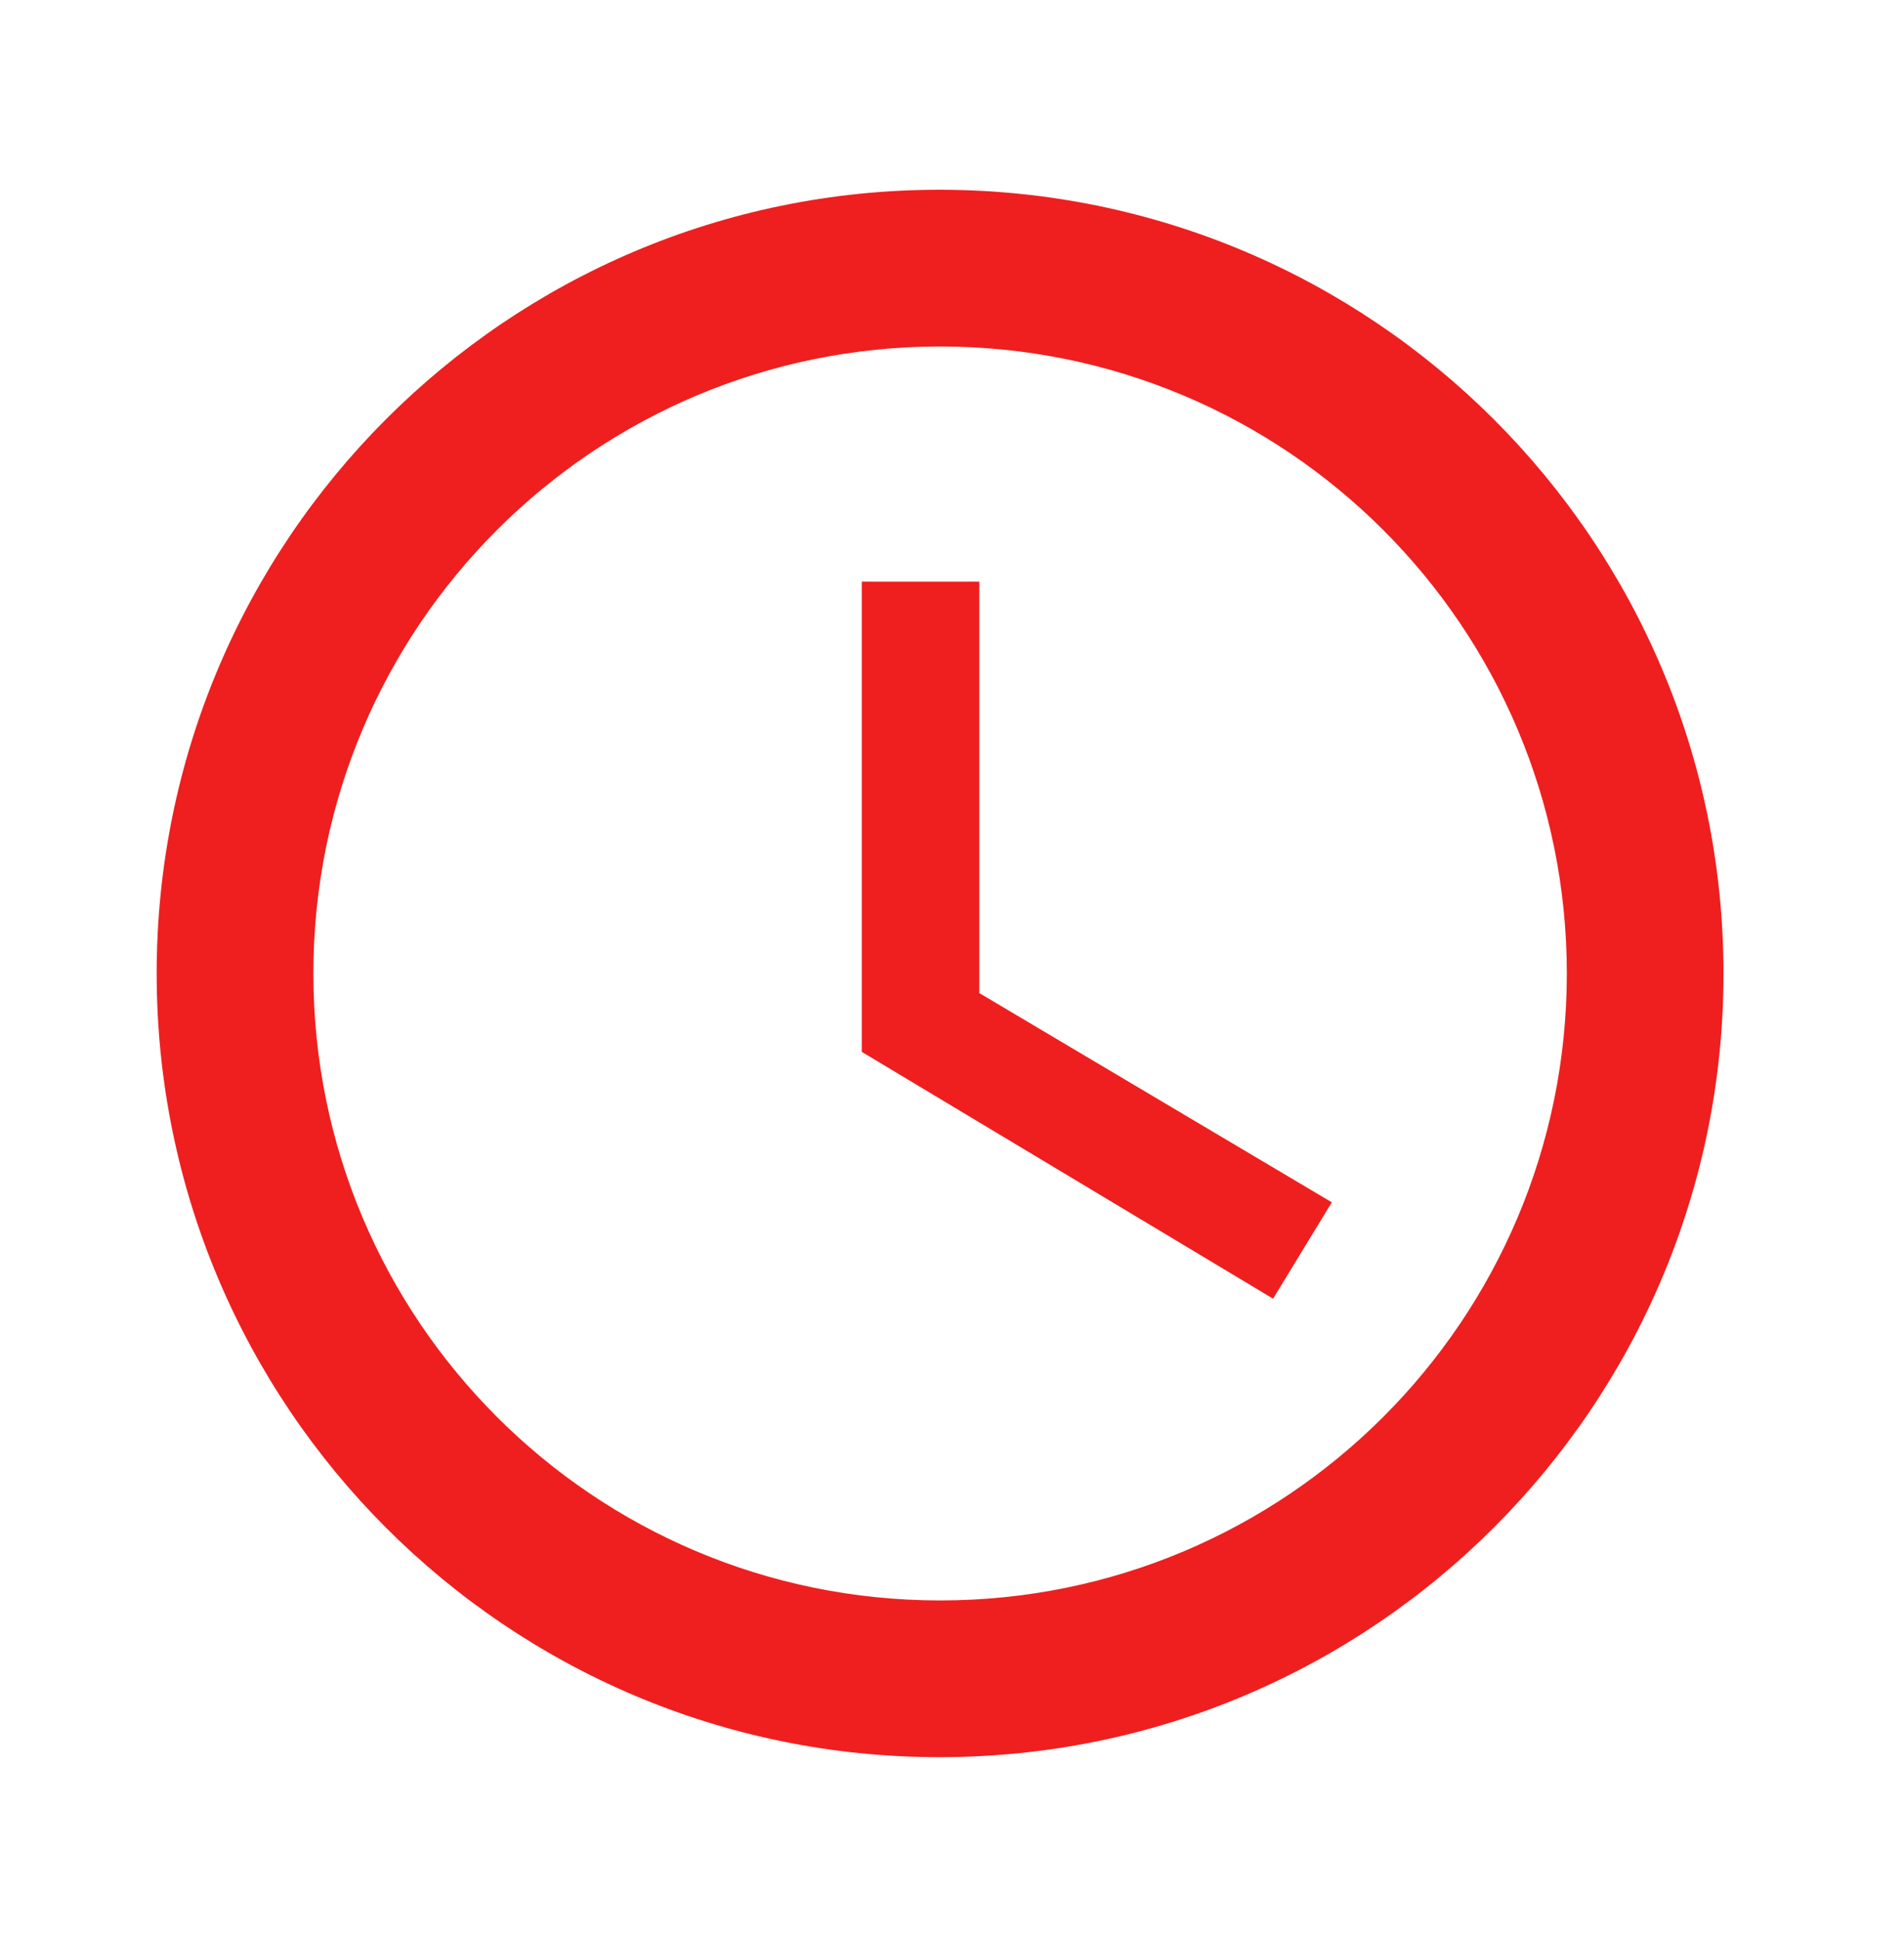
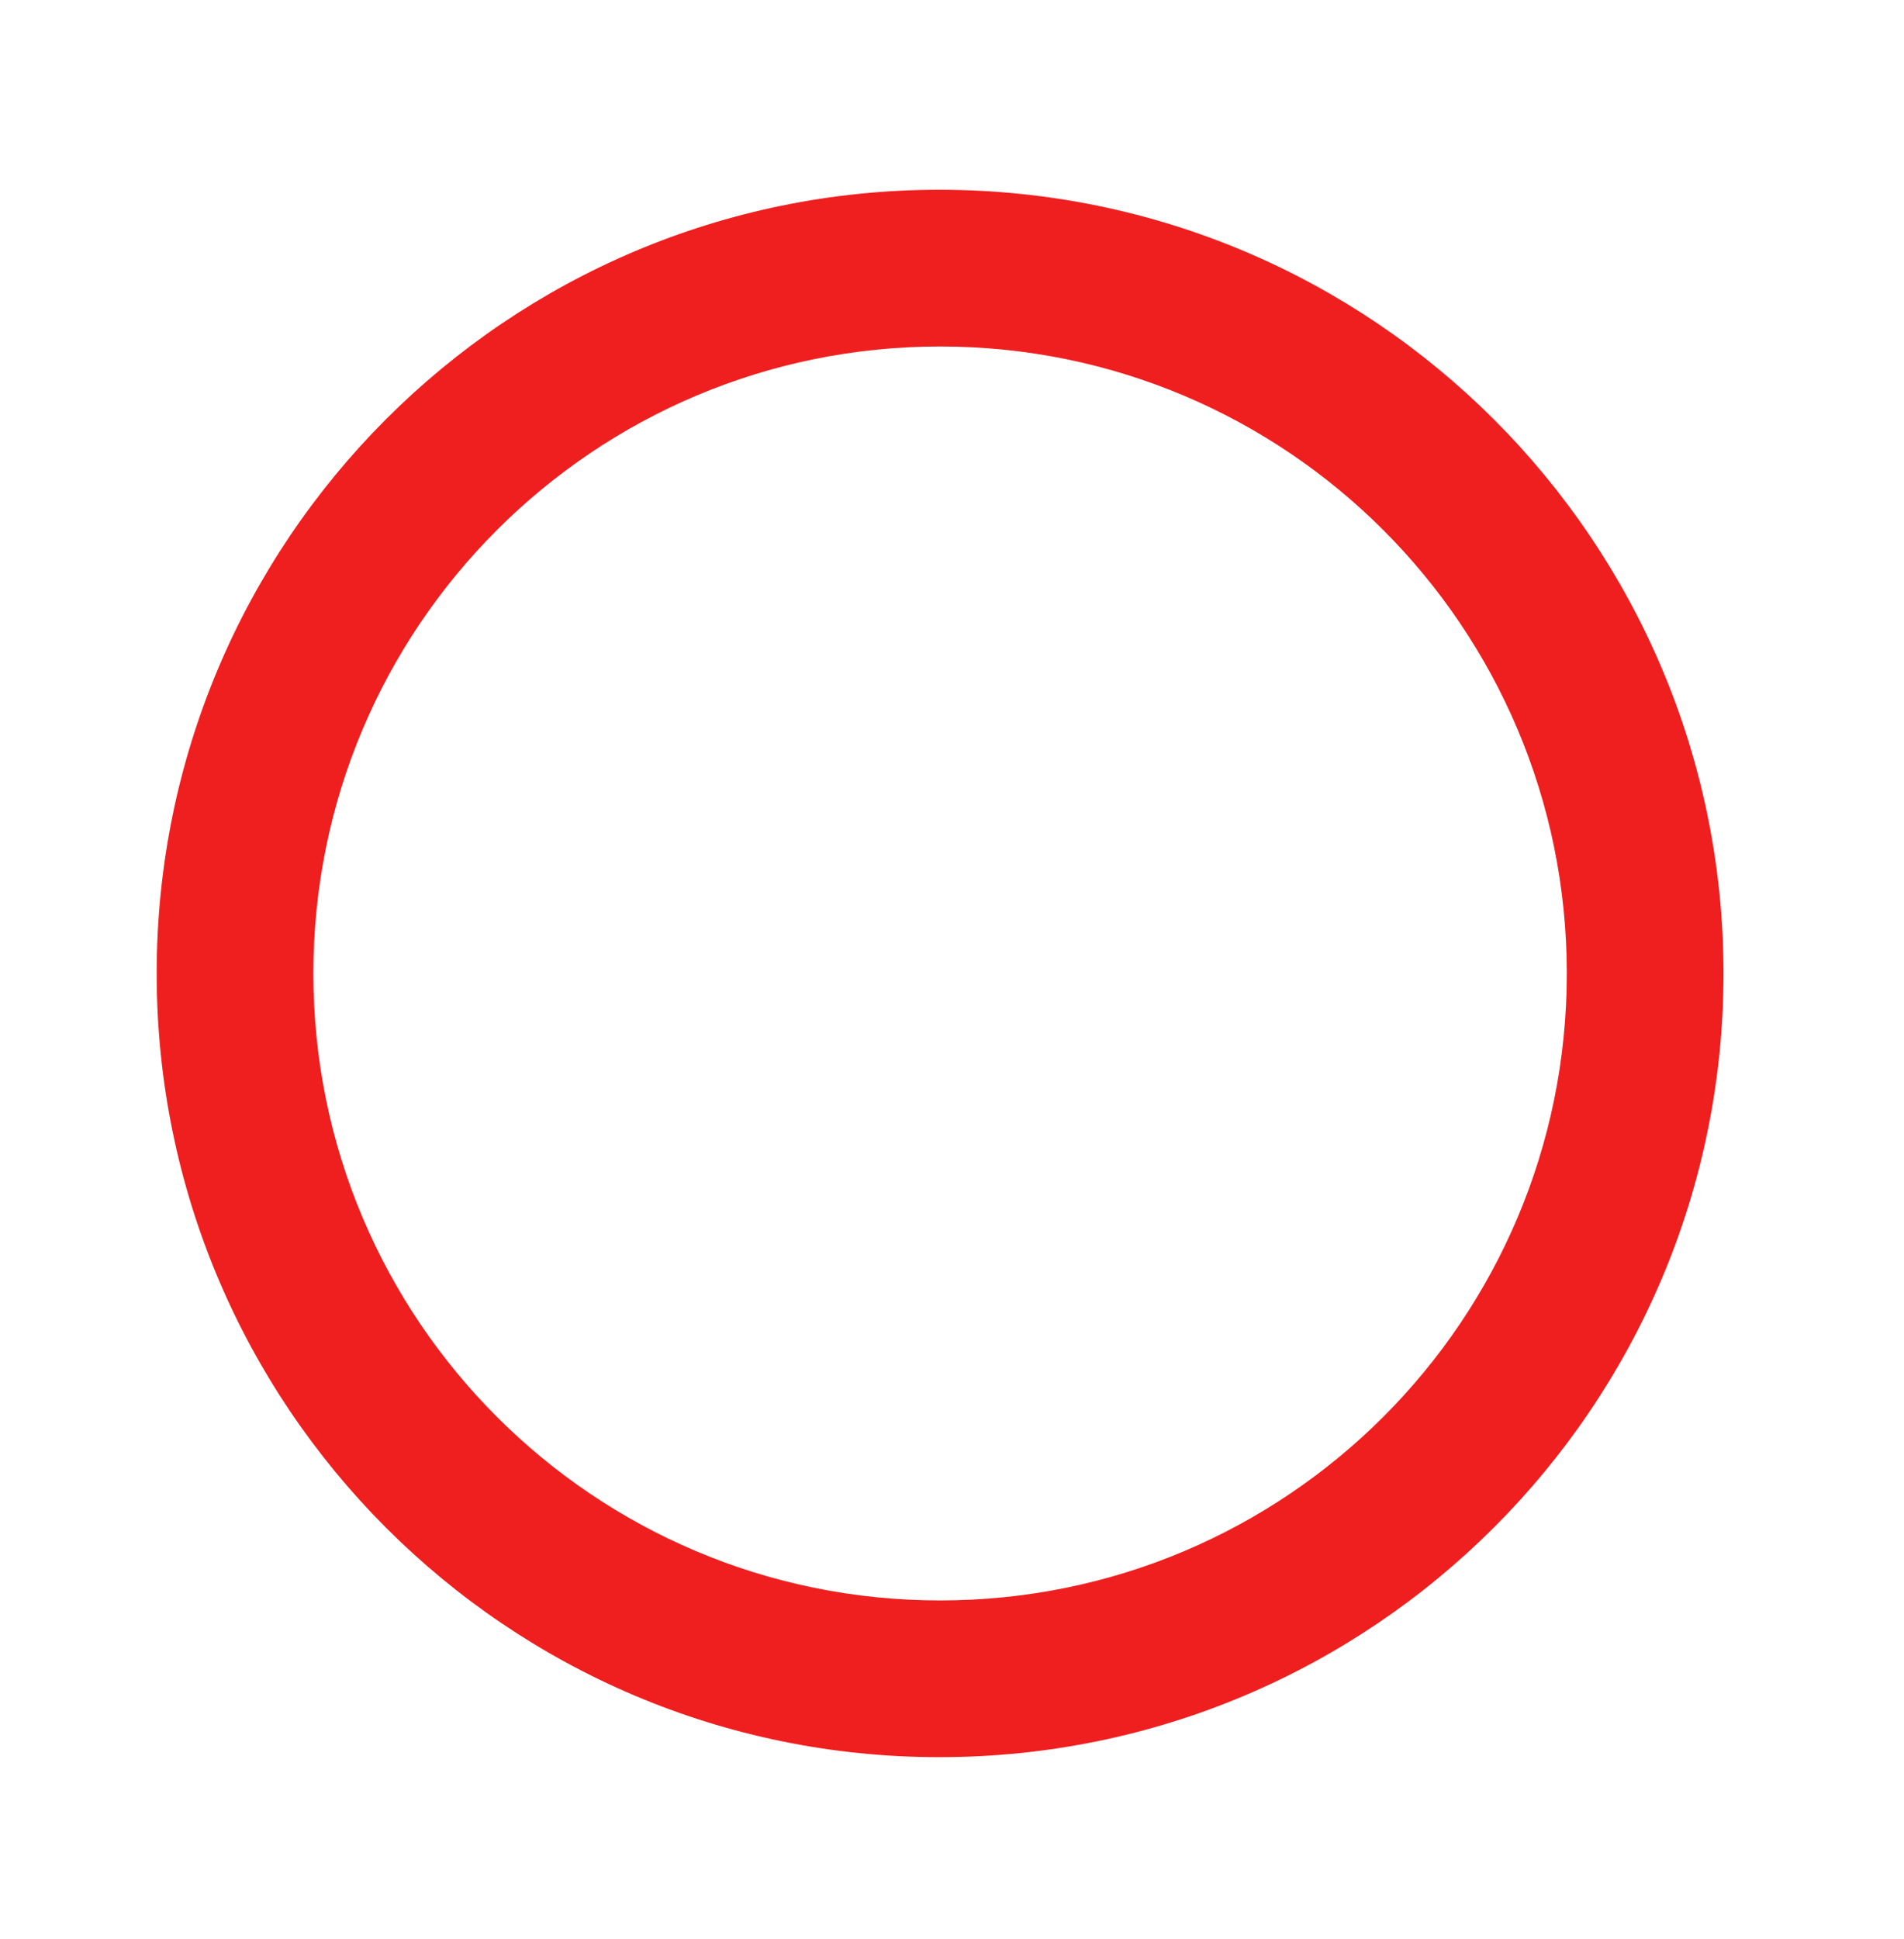
<svg xmlns="http://www.w3.org/2000/svg" width="56" height="57" viewBox="0 0 56 57" fill="none">
  <g id="Access time" clip-path="url(#clip0_441_800)">
    <path id="Vector" d="M27.627 5.579C14.908 5.579 4.608 15.902 4.608 28.621C4.608 41.34 14.908 51.662 27.627 51.662C40.369 51.662 50.691 41.34 50.691 28.621C50.691 15.902 40.369 5.579 27.627 5.579ZM27.65 47.054C17.465 47.054 9.217 38.805 9.217 28.621C9.217 18.436 17.465 10.187 27.65 10.187C37.834 10.187 46.083 18.436 46.083 28.621C46.083 38.805 37.834 47.054 27.65 47.054Z" fill="#EF1F1F" />
-     <path id="Vector_2" d="M28.802 17.1H25.346V30.925L37.443 38.183L39.171 35.349L28.802 29.197V17.1Z" fill="#EF1F1F" />
  </g>
  <defs>
    <clipPath id="clip0_441_800">
      <rect width="55.3" height="55.3" fill="white" transform="translate(0 0.971)" />
    </clipPath>
  </defs>
</svg>